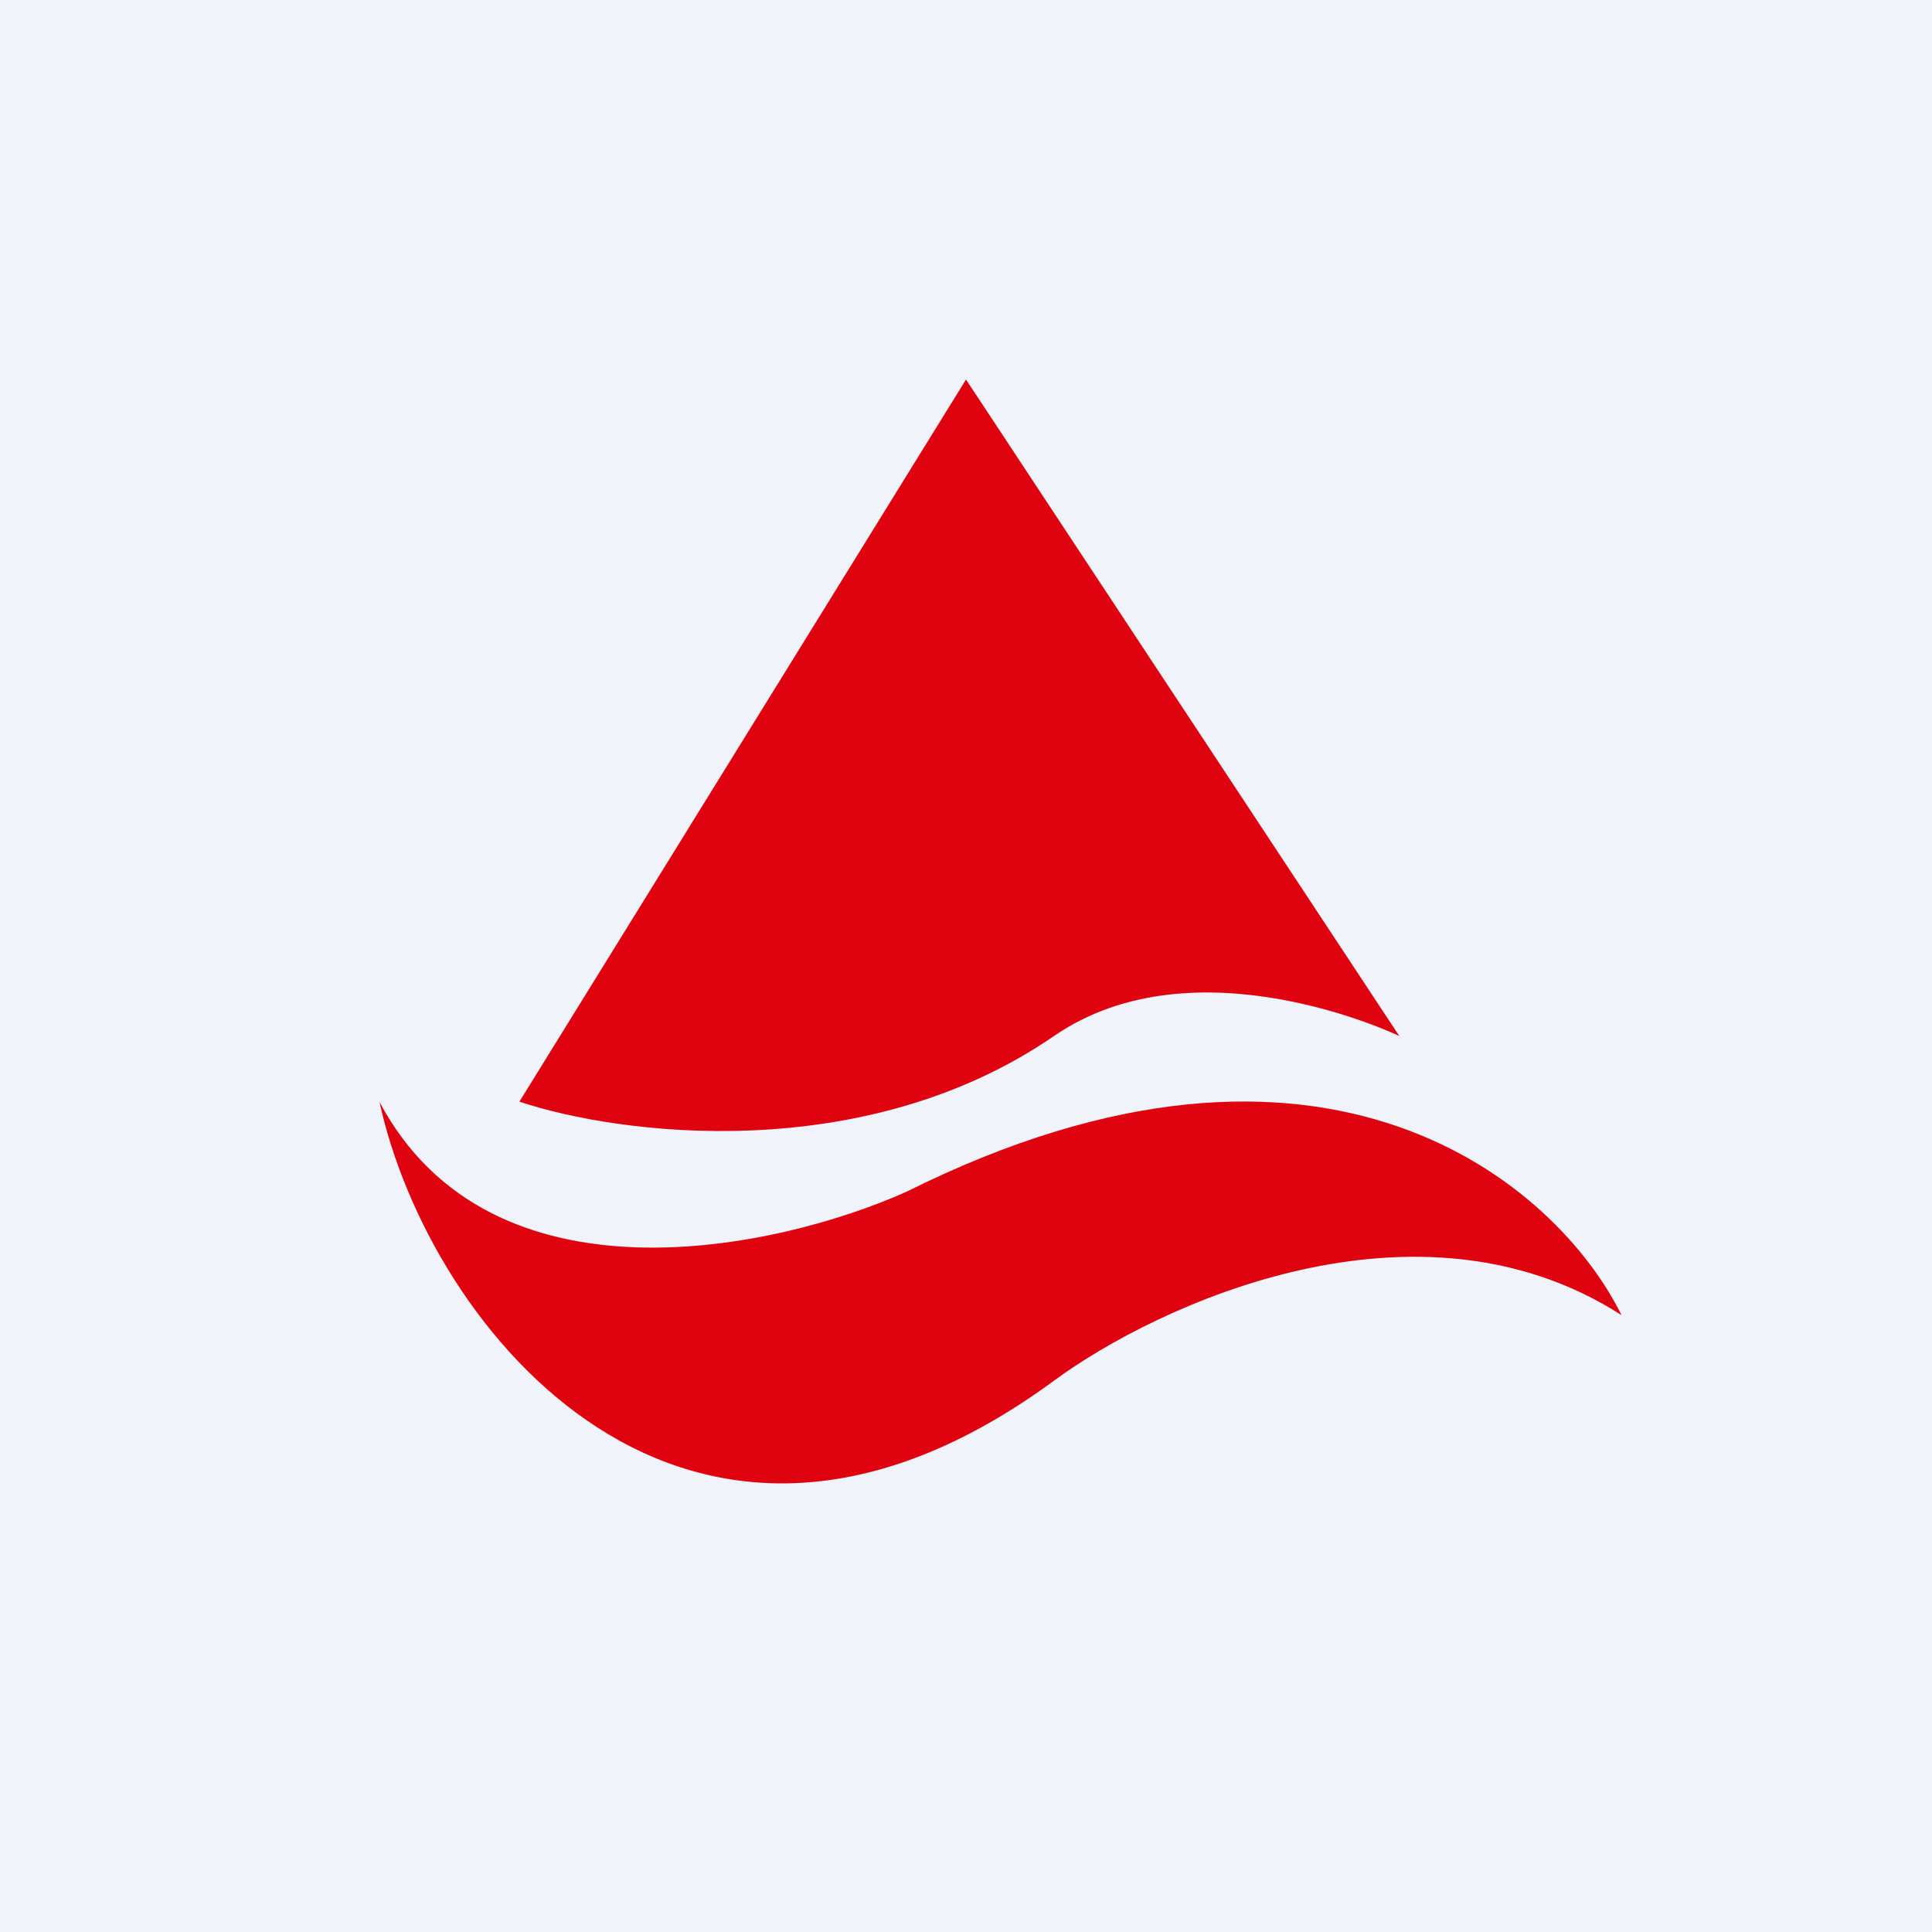
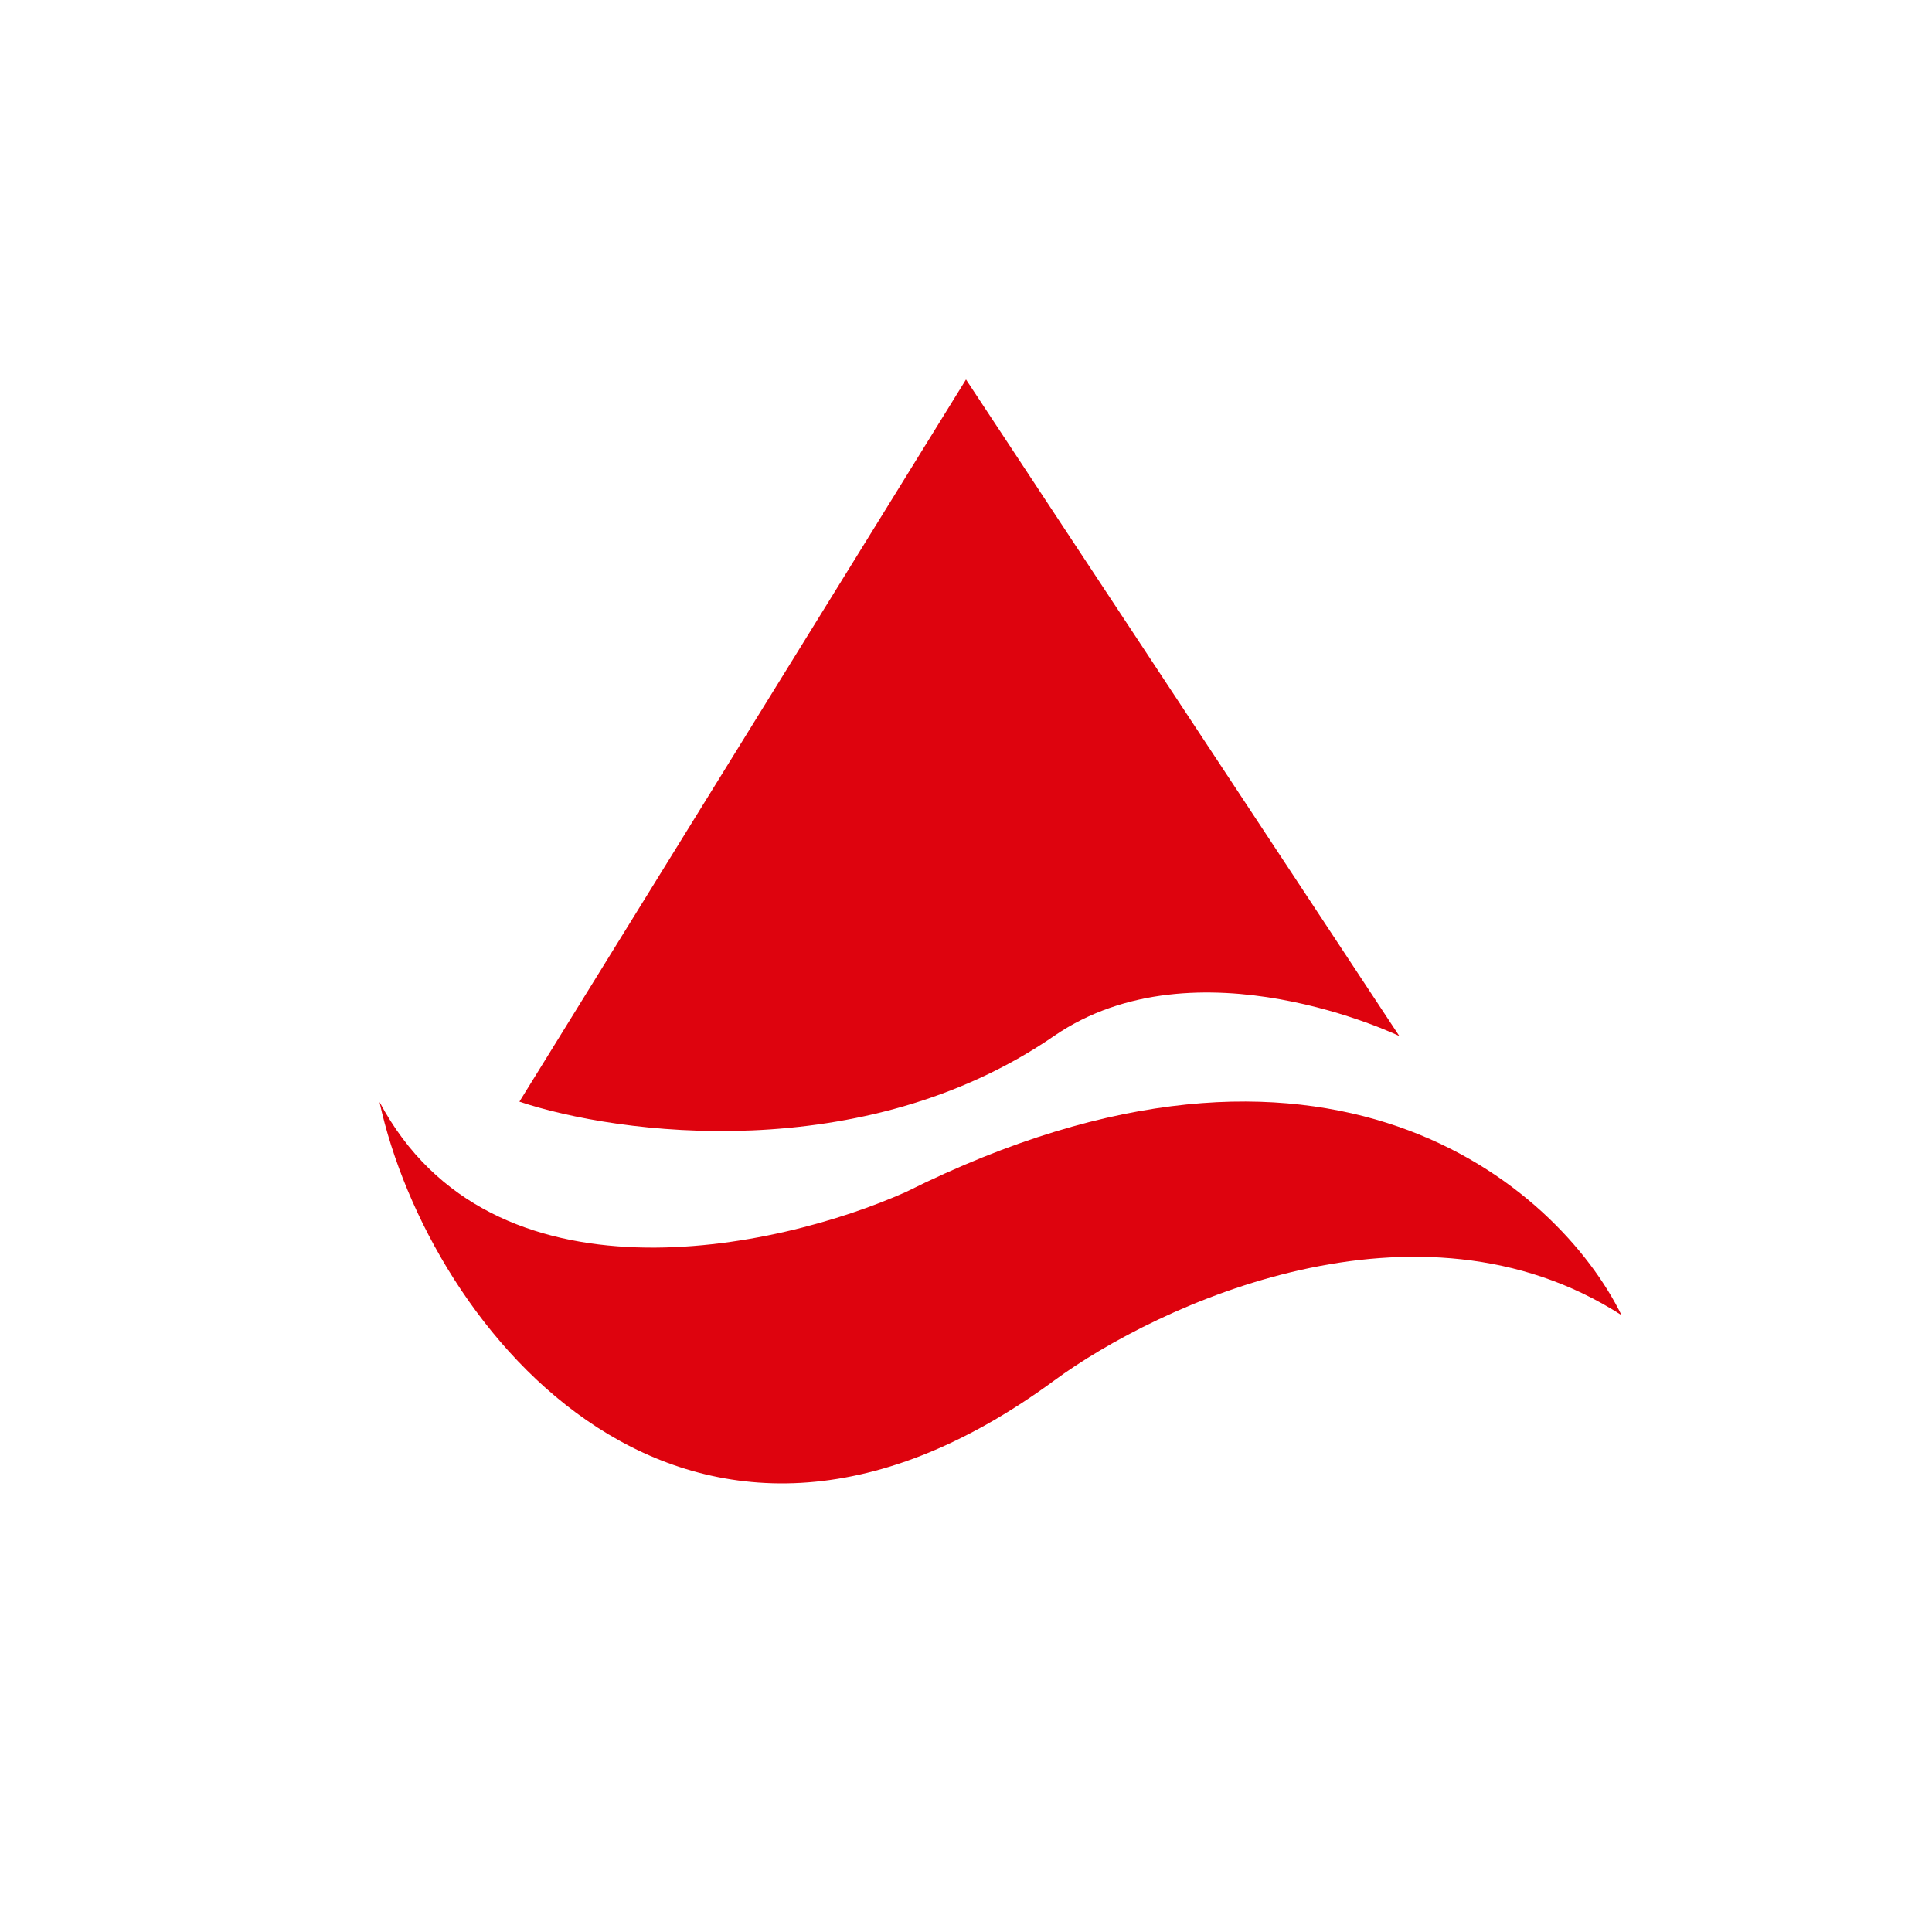
<svg xmlns="http://www.w3.org/2000/svg" width="56" height="56" viewBox="0 0 56 56">
-   <path fill="#F0F3FA" d="M0 0h56v56H0z" />
  <path d="M15.05 31.94 28 11l12.56 19.03s-5.88-2.84-10.01 0c-5.53 3.8-12.64 2.86-15.5 1.9Z" fill="#DE030E" />
  <path d="M30.55 40.02c-10.64 7.82-18.12-1.5-19.55-8.08 3.24 6.09 11.52 4.28 15.26 2.61 12.2-6.09 18.91-.16 20.74 3.57-5.91-3.8-13.43-.32-16.45 1.9Z" fill="#DE030E" />
</svg>